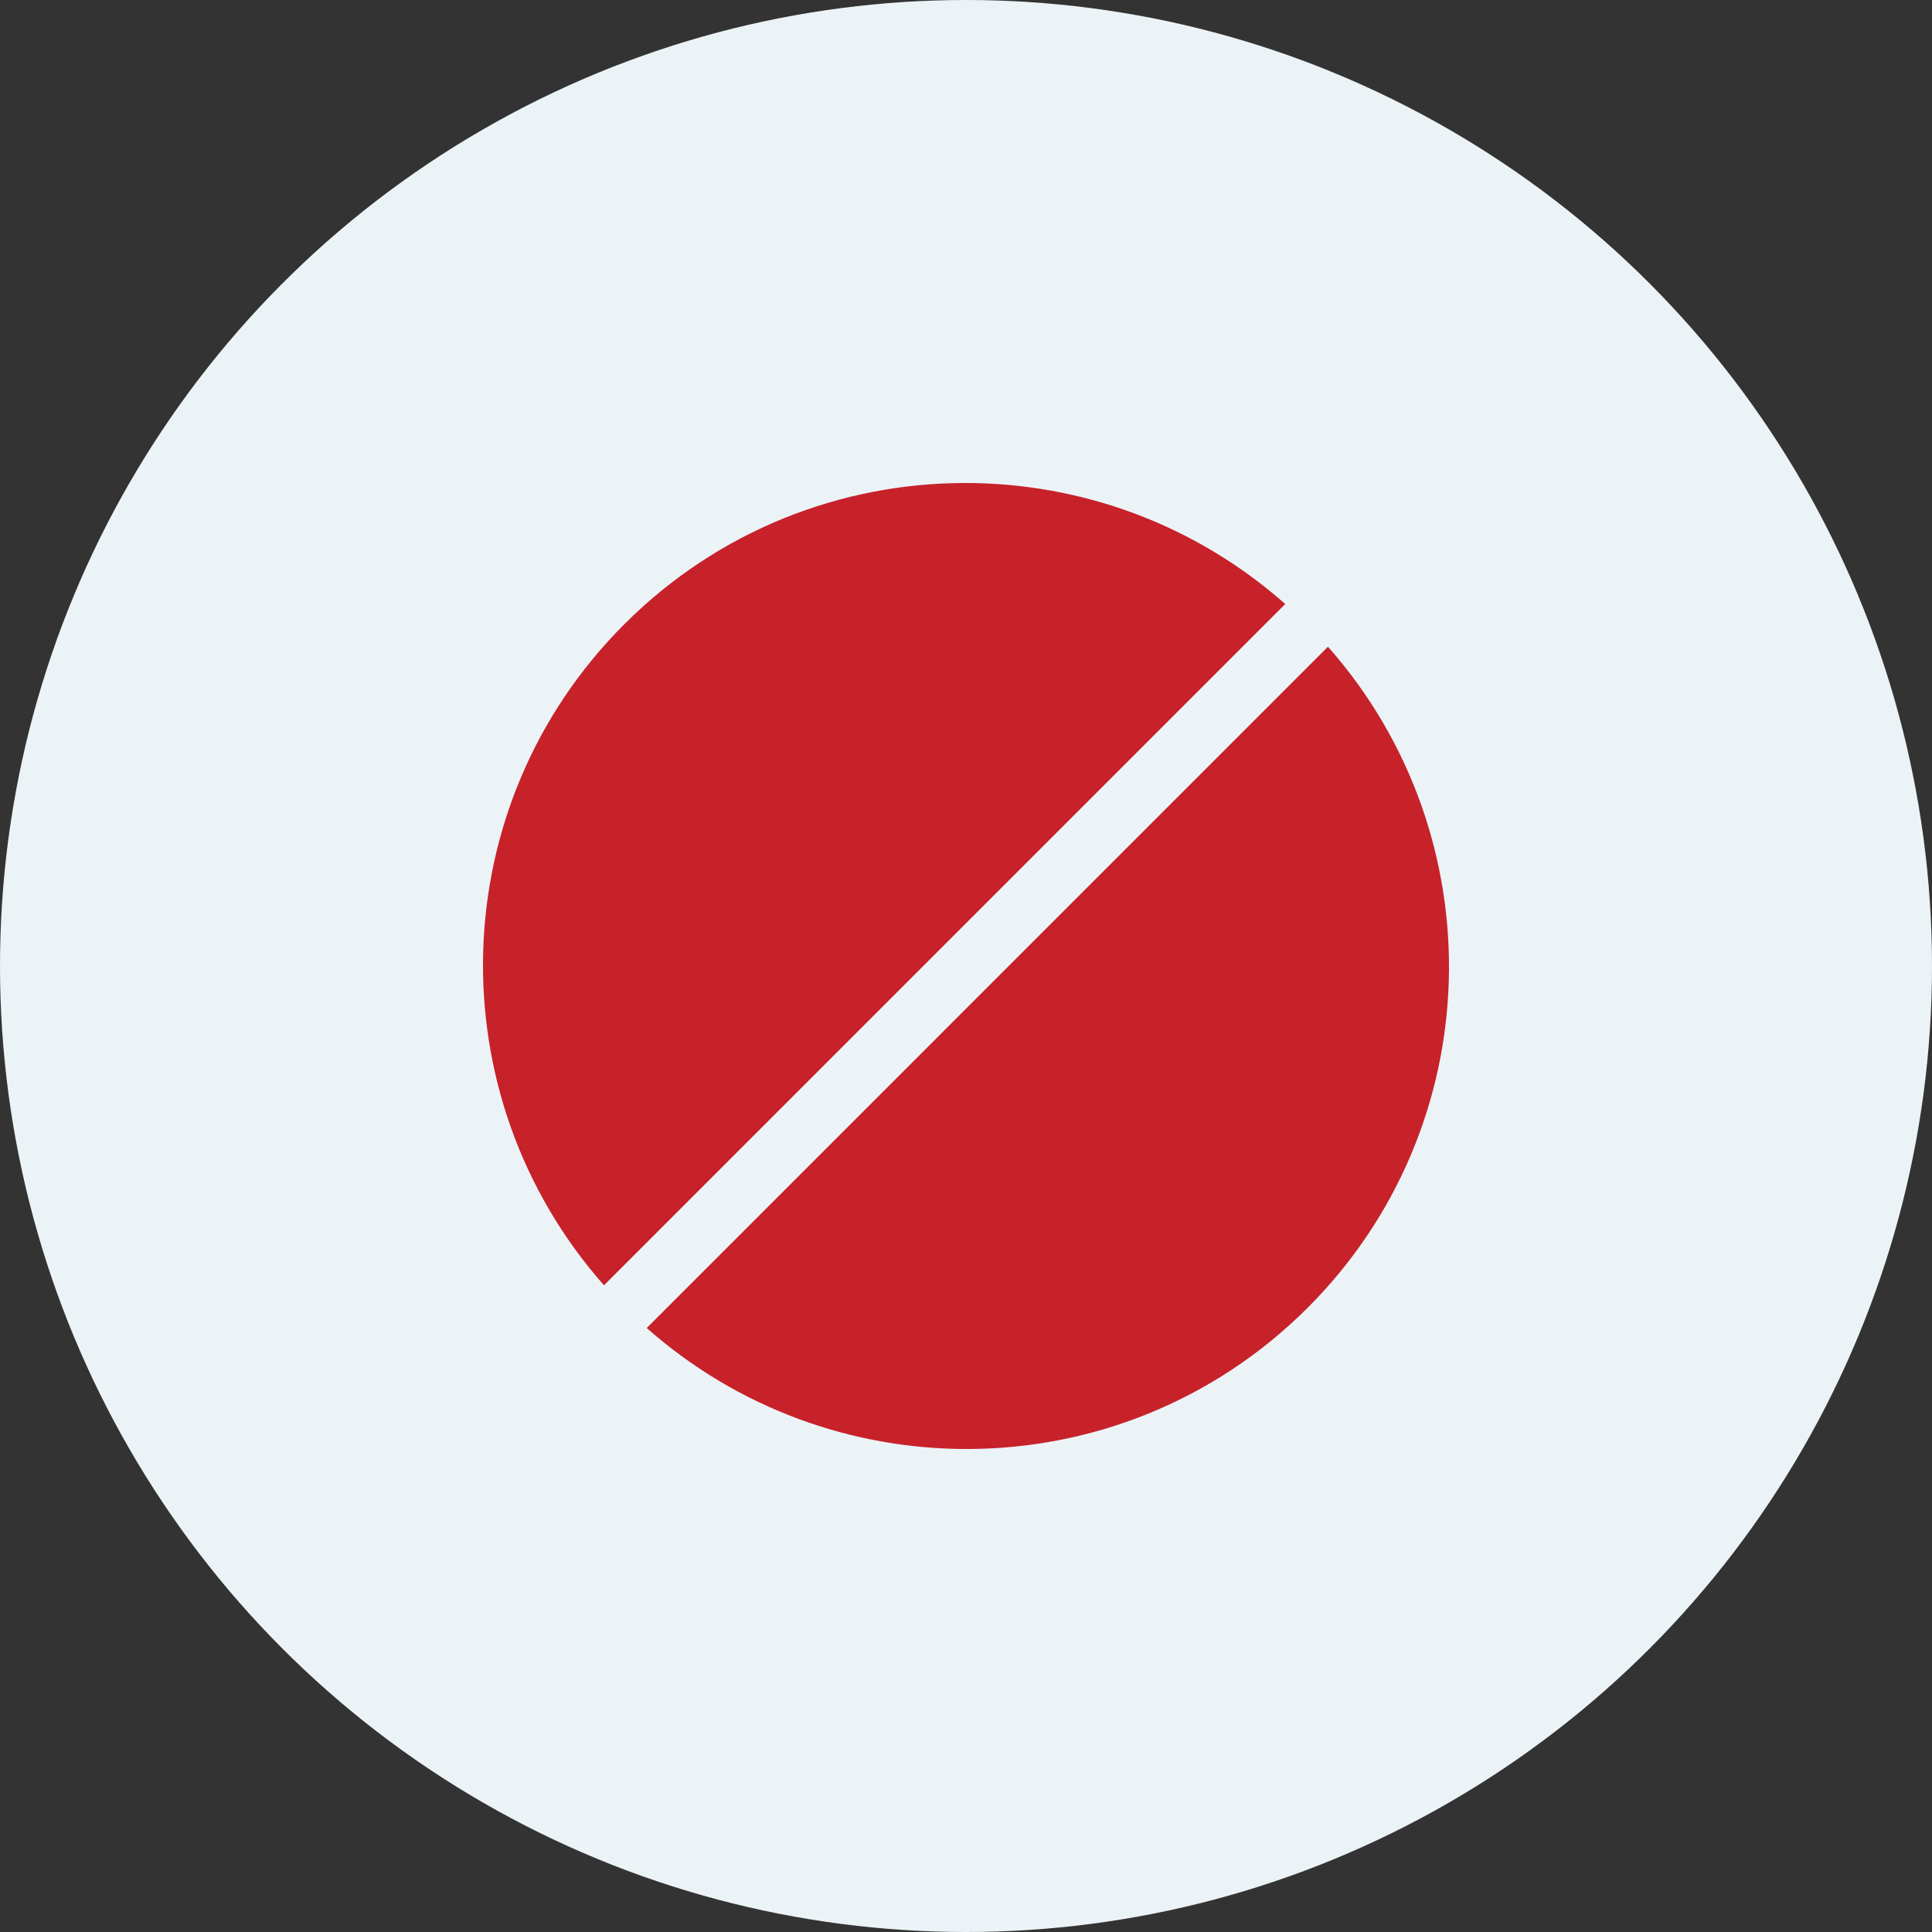
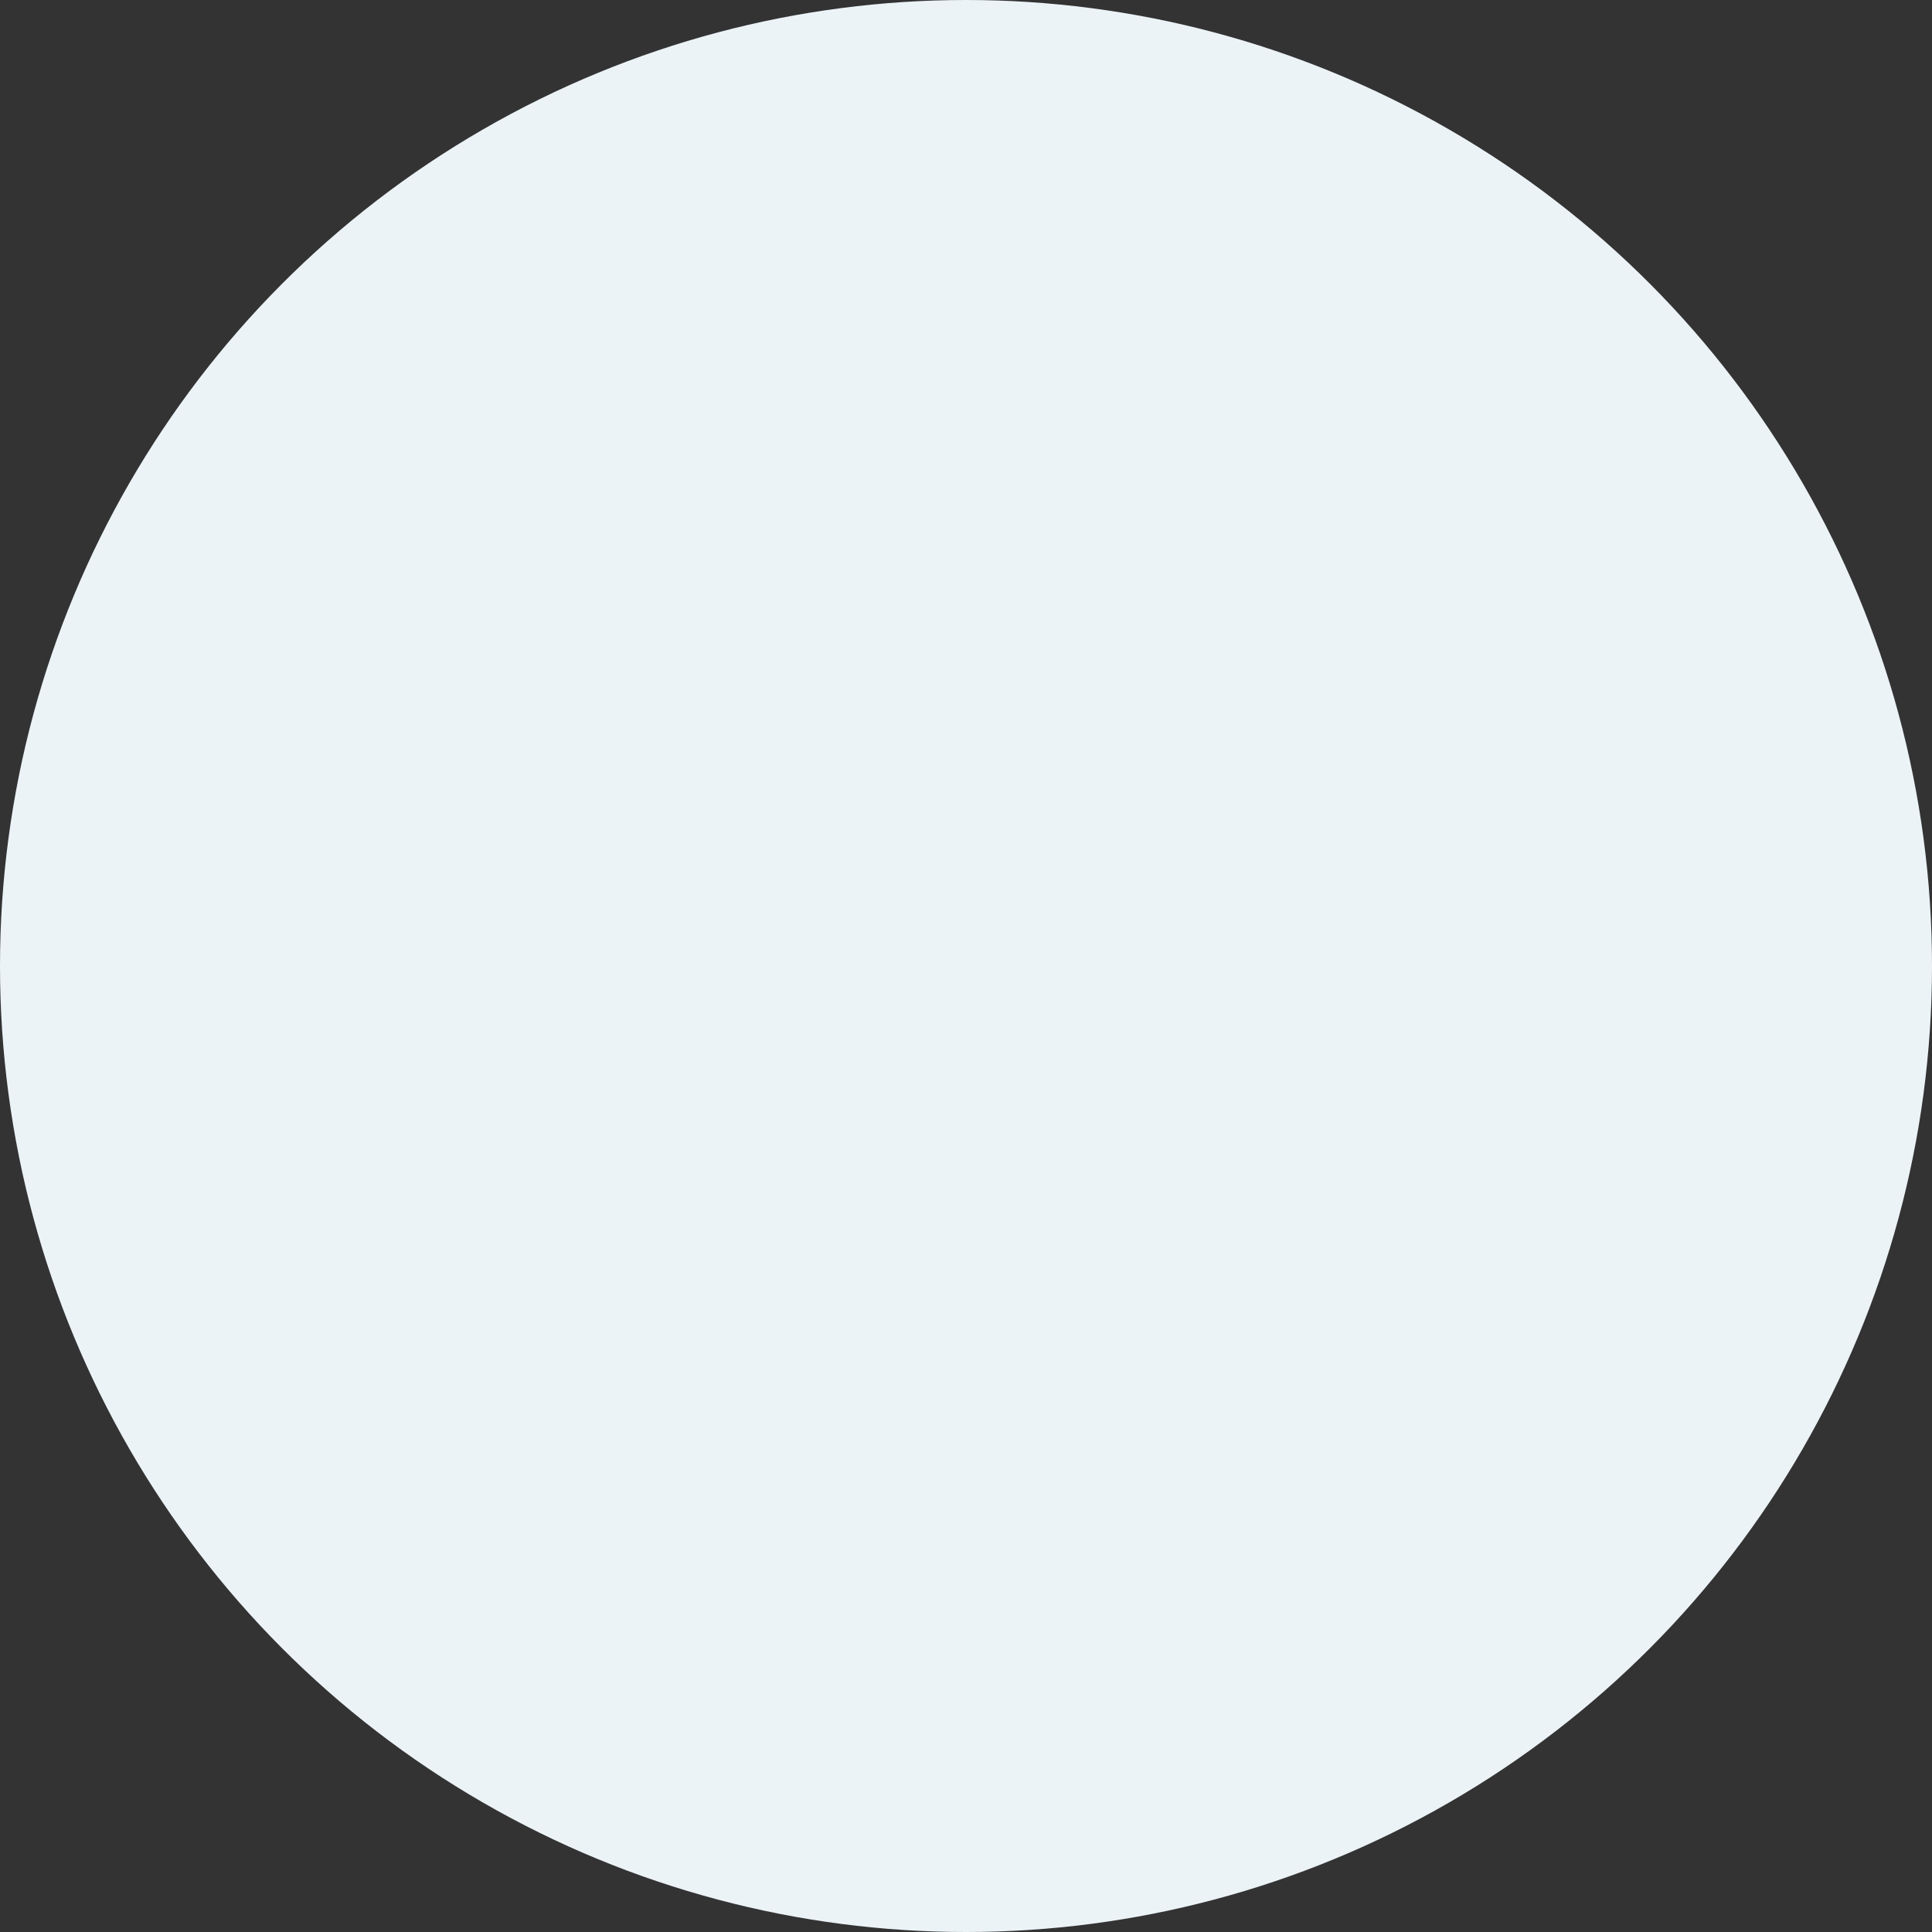
<svg xmlns="http://www.w3.org/2000/svg" width="76" height="76" viewBox="0 0 76 76" fill="none">
  <rect x="0" y="0" width="76" height="76" fill="#333333" stroke="none" />
  <circle cx="38" cy="38" r="38" fill="#ECF3F7" />
  <g clip-path="url(#clip0_71_1198)">
-     <path d="M37.971 19C33.116 19 28.263 20.85 24.557 24.557C17.417 31.698 17.164 43.094 23.759 50.56L50.558 23.76C46.968 20.588 42.469 19 37.971 19Z" fill="#C7212A" />
-     <path d="M52.239 25.44L25.44 52.241C29.03 55.412 33.529 57 38.026 57C42.882 57 47.735 55.149 51.442 51.442C58.583 44.301 58.836 32.907 52.239 25.44Z" fill="#C7212A" />
-   </g>
+     </g>
  <defs>
    <clipPath id="clip0_71_1198">
-       <rect width="38" height="38" fill="white" transform="translate(19 19)" />
-     </clipPath>
+       </clipPath>
  </defs>
</svg>